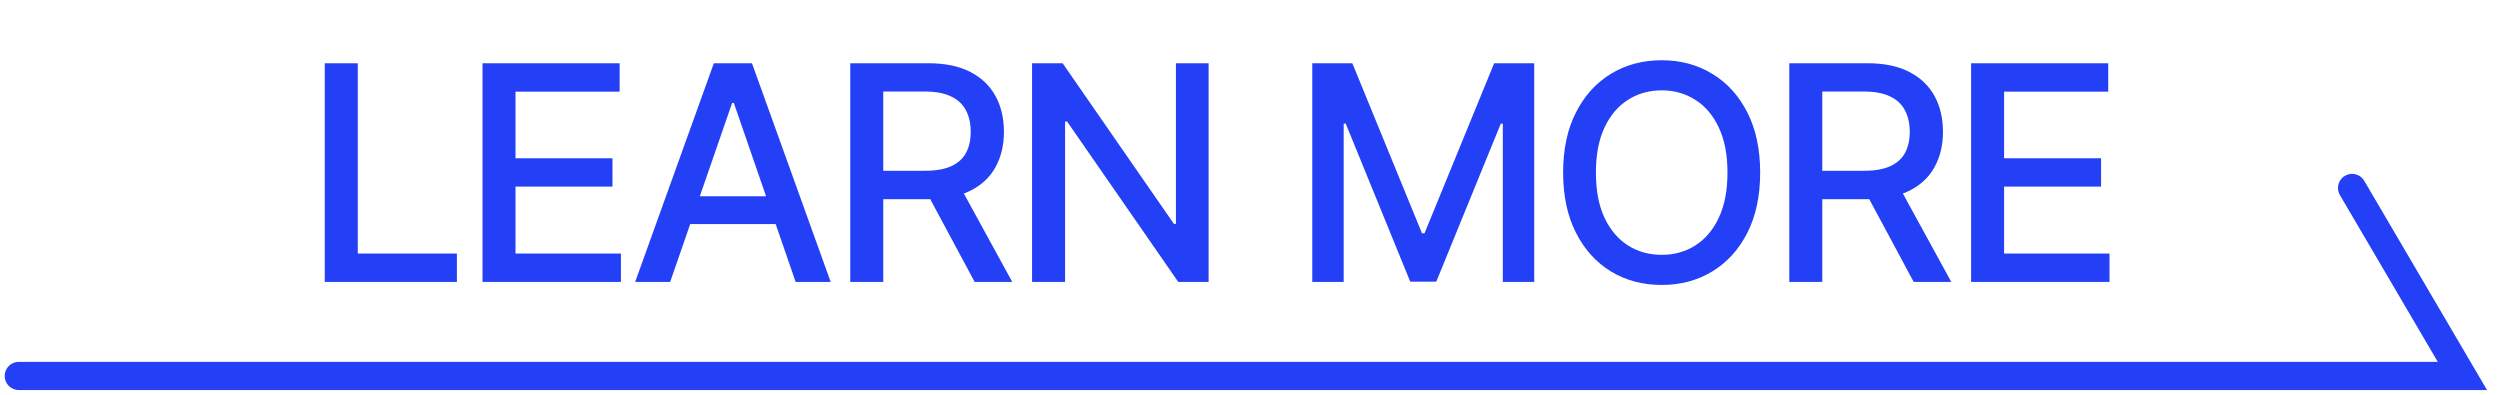
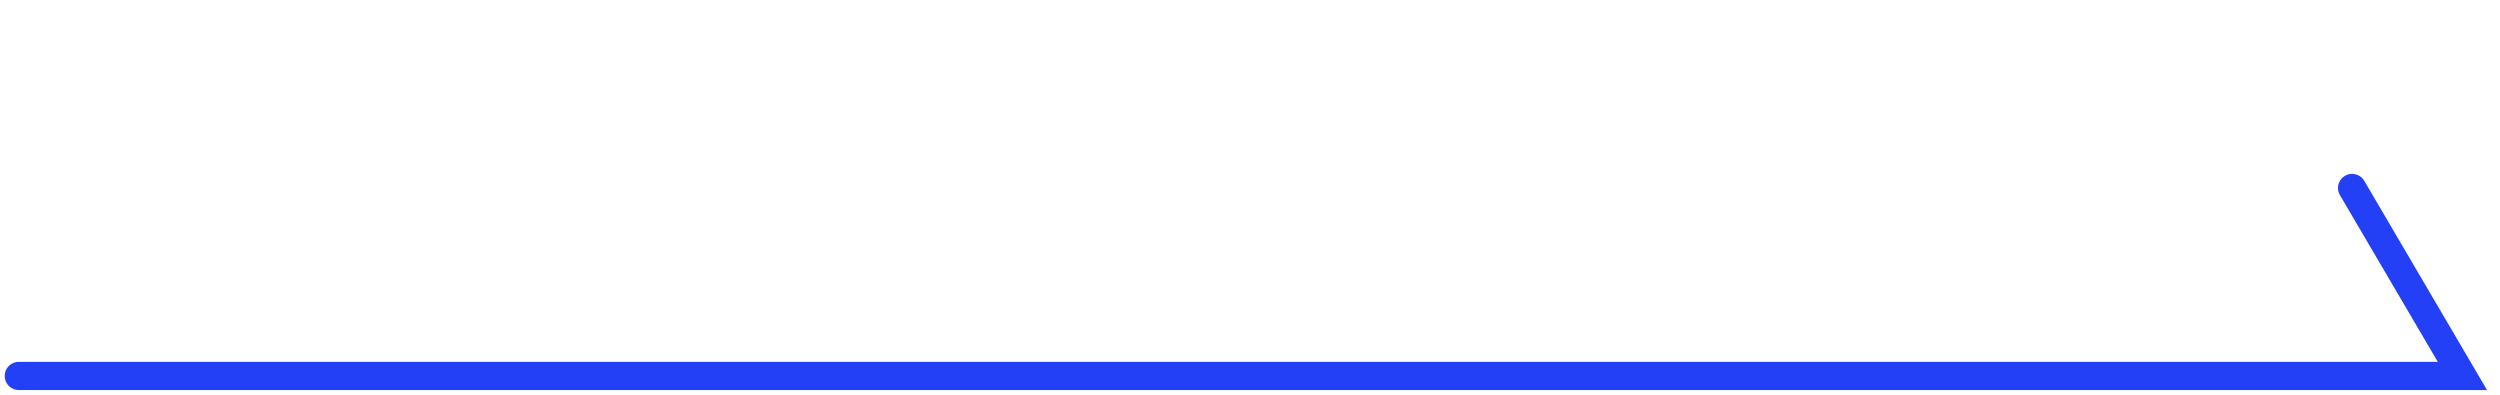
<svg xmlns="http://www.w3.org/2000/svg" width="133" height="21" viewBox="0 0 133 21" fill="none">
-   <path d="M17.278 15V3.364H19.034V13.489H24.307V15H17.278ZM25.67 15V3.364H32.965V4.875H27.425V8.42H32.584V9.926H27.425V13.489H33.033V15H25.67ZM35.653 15H33.79L37.977 3.364H40.005L44.193 15H42.329L39.04 5.477H38.949L35.653 15ZM35.966 10.443H42.011V11.921H35.966V10.443ZM45.233 15V3.364H49.381C50.283 3.364 51.031 3.519 51.626 3.83C52.224 4.14 52.671 4.57 52.966 5.119C53.262 5.665 53.41 6.295 53.41 7.011C53.41 7.723 53.26 8.35 52.961 8.892C52.665 9.43 52.218 9.848 51.62 10.148C51.025 10.447 50.277 10.597 49.376 10.597H46.233V9.085H49.216C49.785 9.085 50.247 9.004 50.603 8.841C50.963 8.678 51.226 8.441 51.392 8.131C51.559 7.82 51.642 7.447 51.642 7.011C51.642 6.572 51.557 6.191 51.387 5.869C51.22 5.547 50.957 5.301 50.597 5.131C50.241 4.956 49.773 4.869 49.194 4.869H46.989V15H45.233ZM50.978 9.75L53.853 15H51.853L49.035 9.75H50.978ZM64.298 3.364V15H62.684L56.77 6.466H56.662V15H54.906V3.364H56.531L62.451 11.909H62.559V3.364H64.298ZM69.813 3.364H71.944L75.649 12.409H75.785L79.49 3.364H81.62V15H79.95V6.58H79.842L76.41 14.983H75.024L71.592 6.574H71.484V15H69.813V3.364ZM93.641 9.182C93.641 10.424 93.413 11.492 92.959 12.386C92.504 13.277 91.881 13.962 91.09 14.443C90.302 14.921 89.406 15.159 88.402 15.159C87.394 15.159 86.495 14.921 85.703 14.443C84.915 13.962 84.294 13.275 83.84 12.381C83.385 11.487 83.158 10.421 83.158 9.182C83.158 7.939 83.385 6.873 83.84 5.983C84.294 5.089 84.915 4.403 85.703 3.926C86.495 3.445 87.394 3.205 88.402 3.205C89.406 3.205 90.302 3.445 91.09 3.926C91.881 4.403 92.504 5.089 92.959 5.983C93.413 6.873 93.641 7.939 93.641 9.182ZM91.902 9.182C91.902 8.235 91.749 7.438 91.442 6.79C91.139 6.138 90.722 5.646 90.192 5.312C89.665 4.975 89.069 4.807 88.402 4.807C87.732 4.807 87.133 4.975 86.607 5.312C86.08 5.646 85.663 6.138 85.357 6.79C85.054 7.438 84.902 8.235 84.902 9.182C84.902 10.129 85.054 10.928 85.357 11.579C85.663 12.227 86.08 12.72 86.607 13.057C87.133 13.39 87.732 13.557 88.402 13.557C89.069 13.557 89.665 13.39 90.192 13.057C90.722 12.72 91.139 12.227 91.442 11.579C91.749 10.928 91.902 10.129 91.902 9.182ZM95.19 15V3.364H99.337C100.239 3.364 100.987 3.519 101.582 3.83C102.18 4.14 102.627 4.57 102.923 5.119C103.218 5.665 103.366 6.295 103.366 7.011C103.366 7.723 103.216 8.35 102.917 8.892C102.621 9.43 102.175 9.848 101.576 10.148C100.981 10.447 100.233 10.597 99.332 10.597H96.19V9.085H99.173C99.741 9.085 100.203 9.004 100.559 8.841C100.919 8.678 101.182 8.441 101.349 8.131C101.515 7.82 101.599 7.447 101.599 7.011C101.599 6.572 101.514 6.191 101.343 5.869C101.176 5.547 100.913 5.301 100.553 5.131C100.197 4.956 99.729 4.869 99.15 4.869H96.945V15H95.19ZM100.934 9.75L103.809 15H101.809L98.991 9.75H100.934ZM104.862 15V3.364H112.158V4.875H106.618V8.42H111.777V9.926H106.618V13.489H112.226V15H104.862Z" fill="#2440F7" />
  <path d="M1 20H66H131L125.131 10" stroke="#2440F7" stroke-width="1.5" stroke-linecap="round" />
</svg>